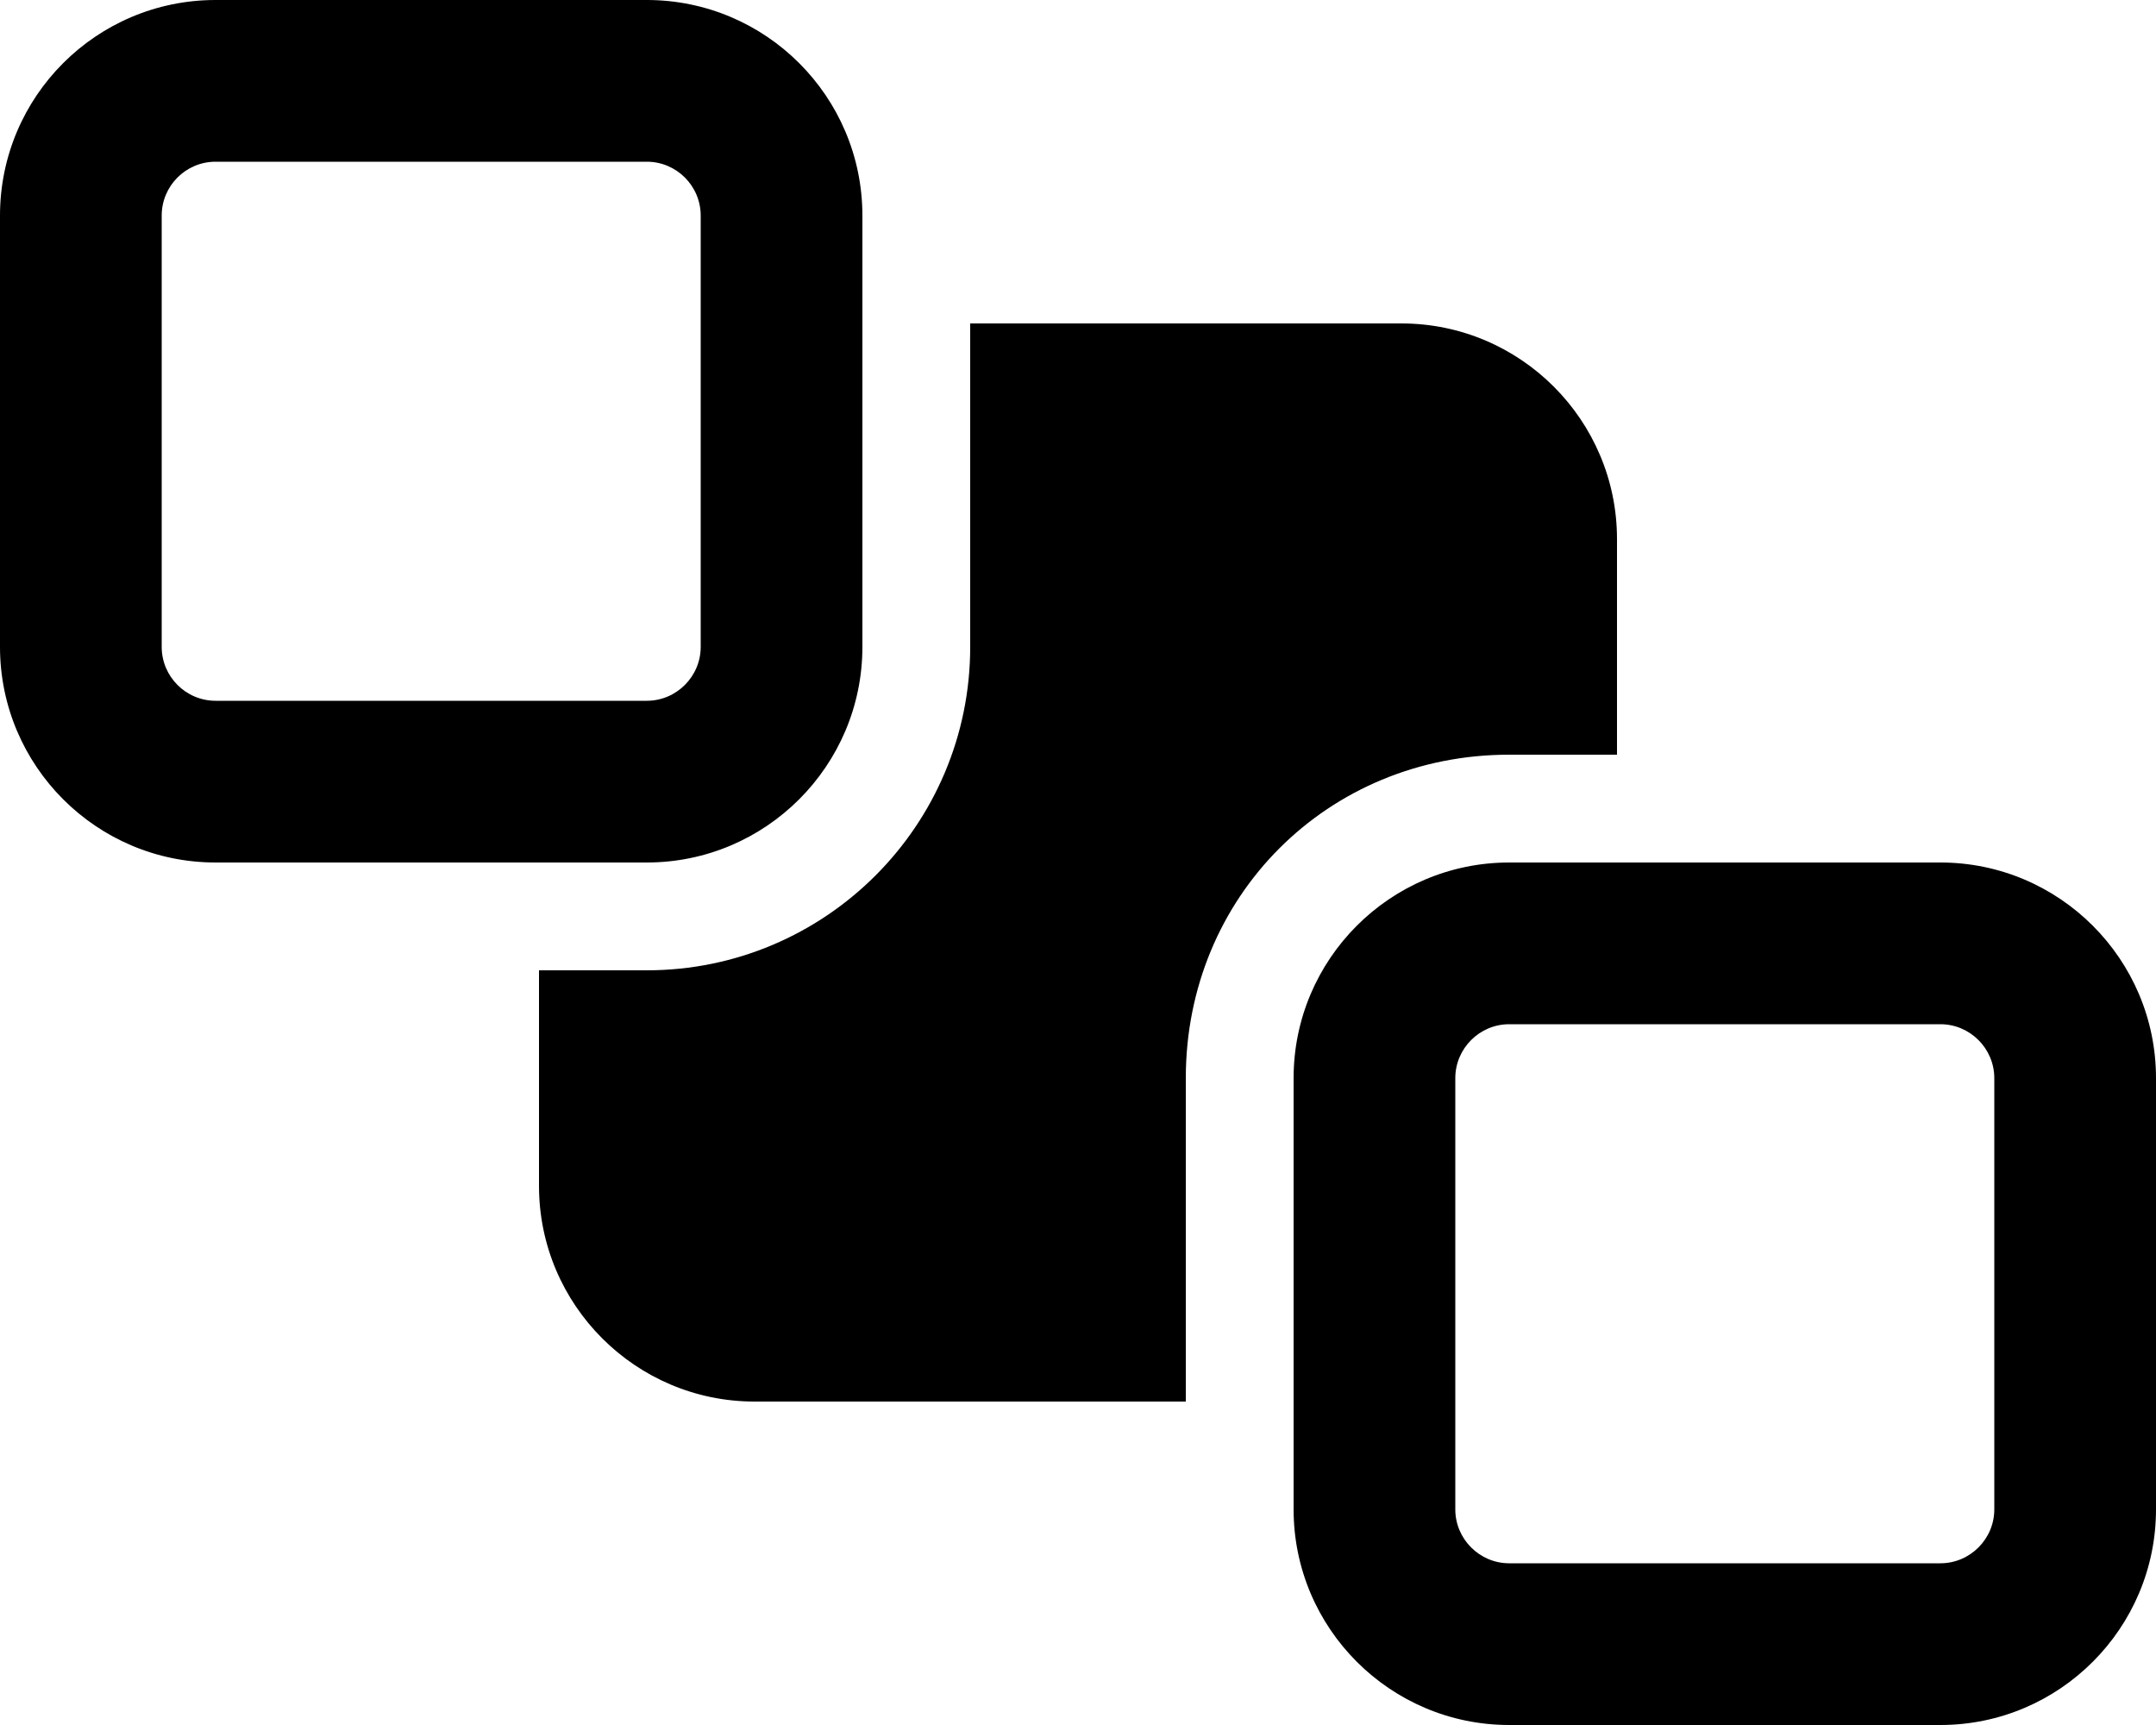
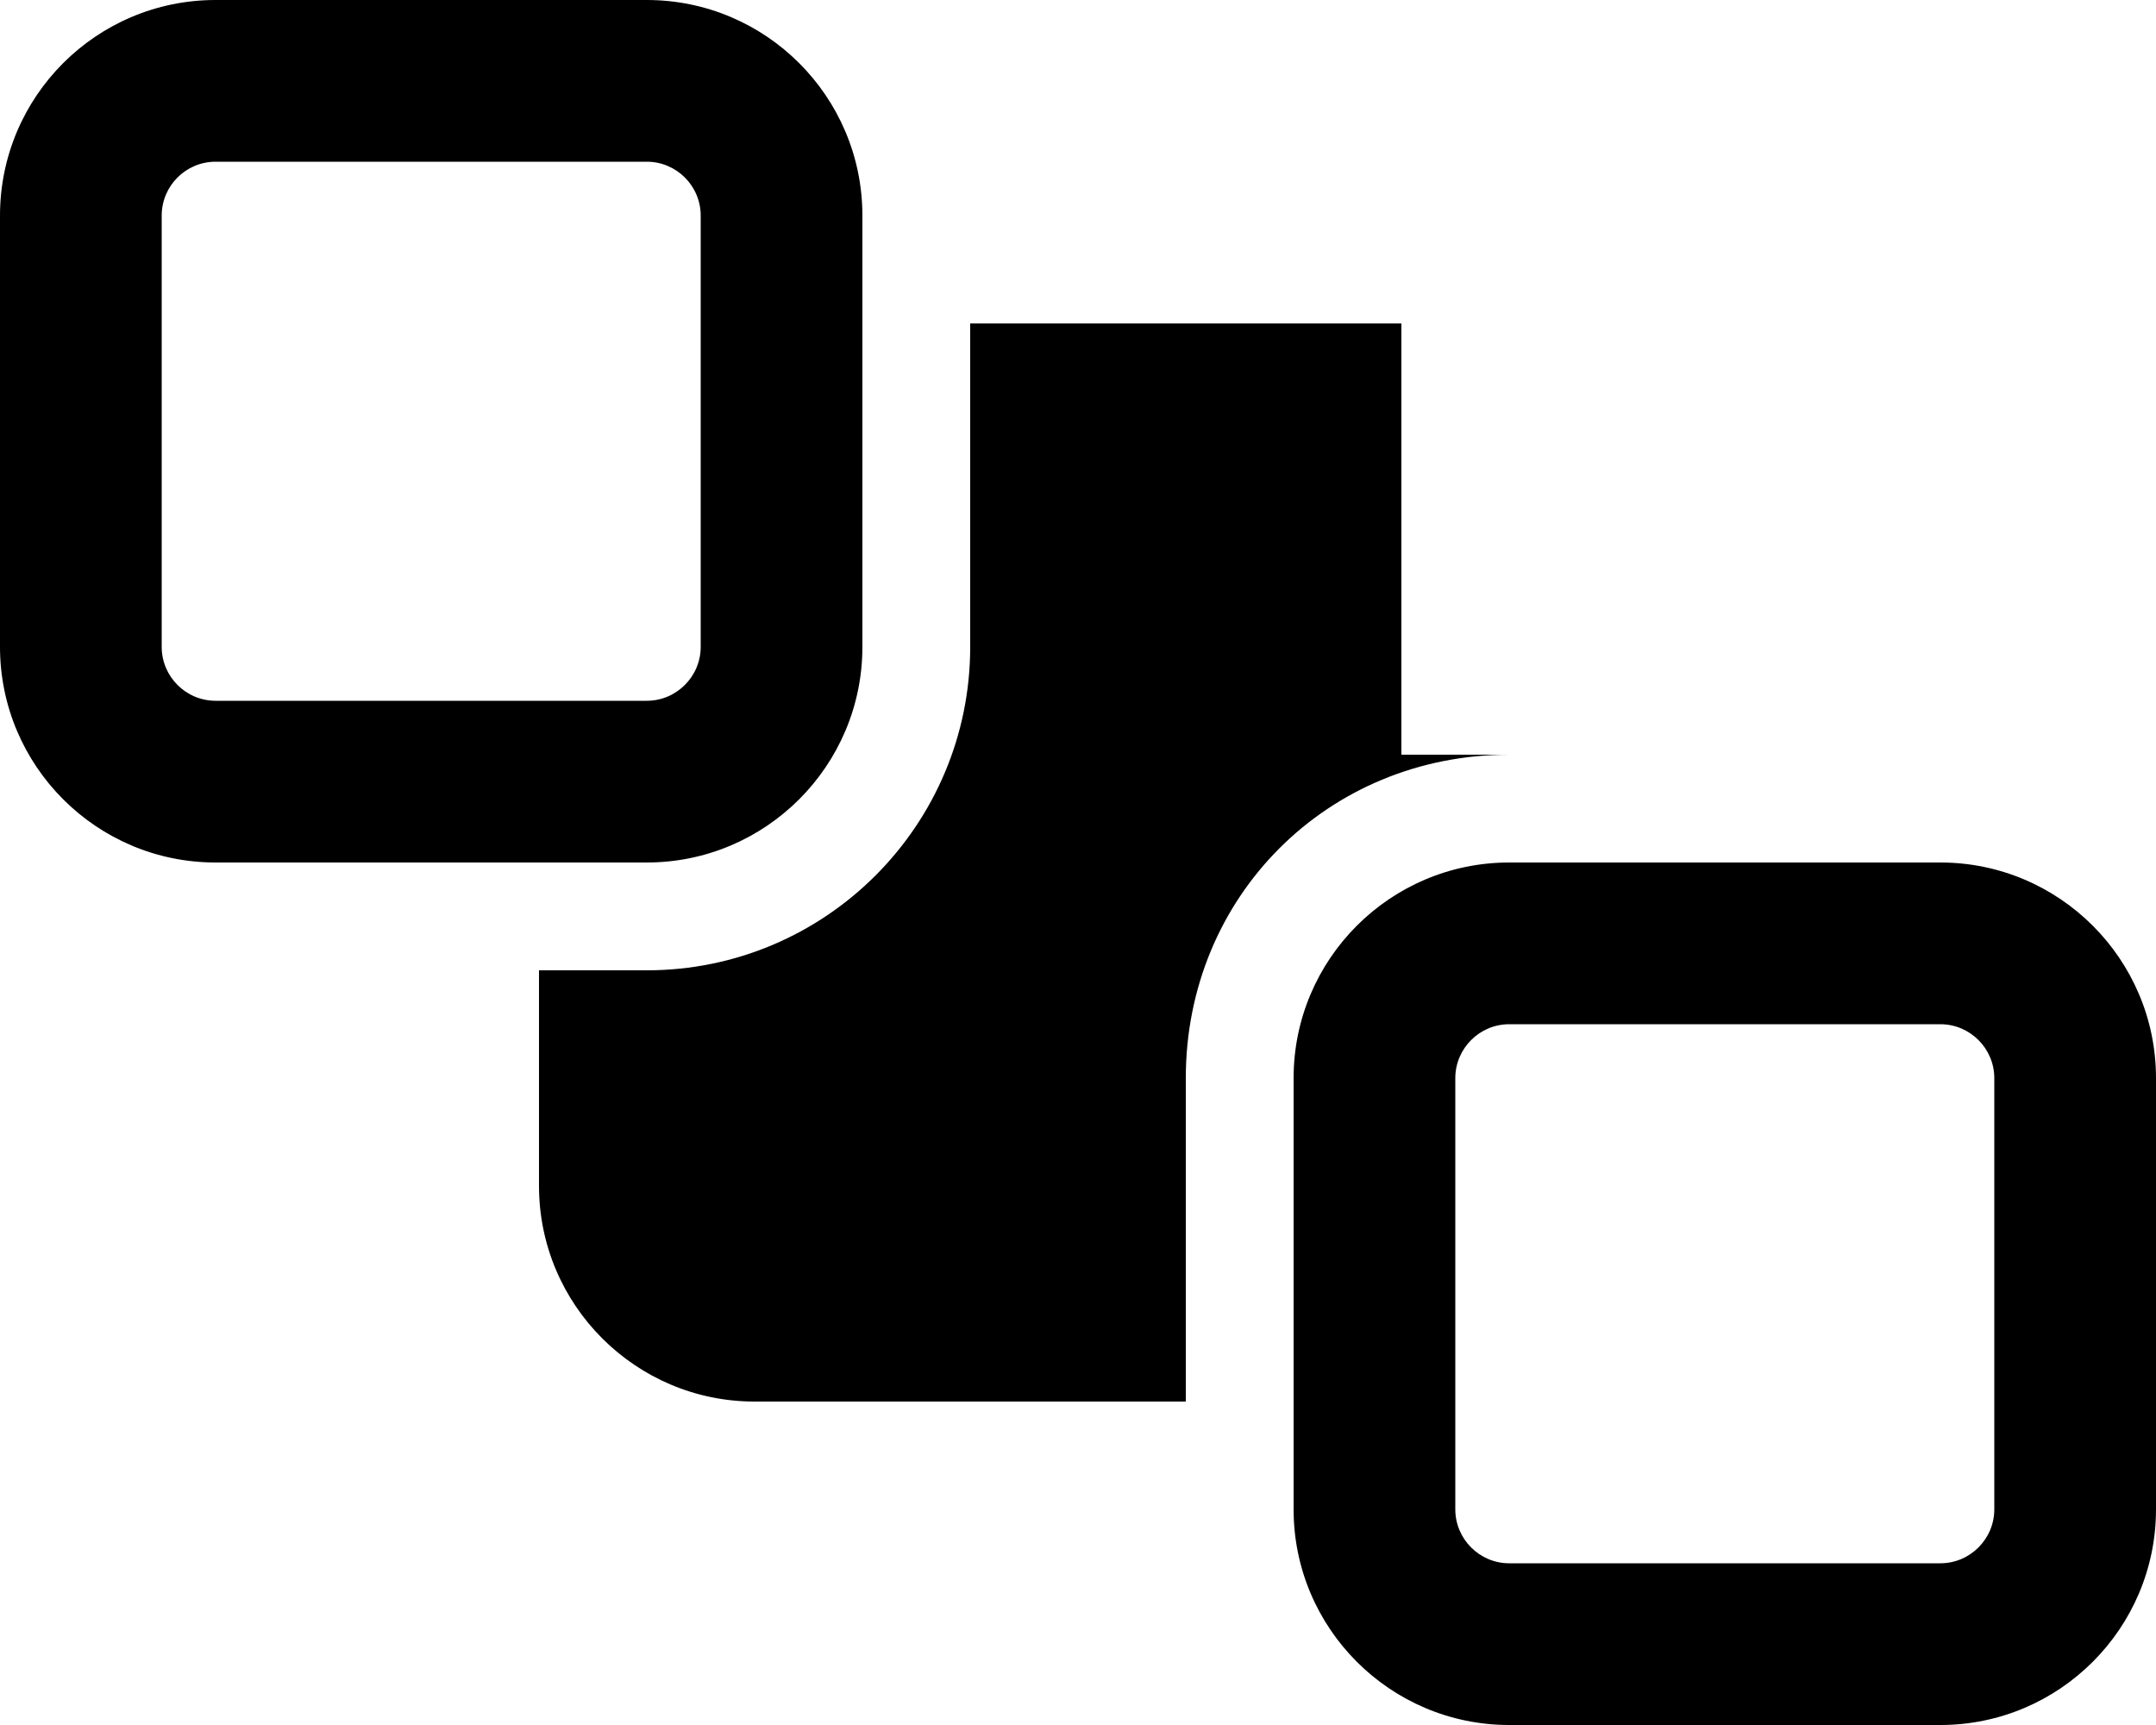
<svg xmlns="http://www.w3.org/2000/svg" viewBox="0 0 640 512">
-   <path d="M192 0C227.3 0 256 28.65 256 64V192C256 227.3 227.3 256 192 256H64C28.65 256 0 227.3 0 192V64C0 28.65 28.65 0 64 0H192zM192 48H64C55.16 48 48 55.16 48 64V192C48 200.8 55.16 208 64 208H192C200.8 208 208 200.8 208 192V64C208 55.16 200.8 48 192 48zM576 256C611.3 256 640 284.7 640 320V448C640 483.3 611.3 512 576 512H448C412.7 512 384 483.3 384 448V320C384 284.7 412.7 256 448 256H576zM576 304H448C439.2 304 432 311.2 432 320V448C432 456.8 439.2 464 448 464H576C584.8 464 592 456.8 592 448V320C592 311.2 584.8 304 576 304zM192 288C245 288 288 245 288 192V96H416C451.3 96 480 124.7 480 160V224H448C394.1 224 352 266.1 352 320V416H224C188.7 416 160 387.3 160 352V288H192z" />
+   <path d="M192 0C227.3 0 256 28.65 256 64V192C256 227.3 227.3 256 192 256H64C28.65 256 0 227.3 0 192V64C0 28.65 28.65 0 64 0H192zM192 48H64C55.16 48 48 55.16 48 64V192C48 200.8 55.16 208 64 208H192C200.8 208 208 200.8 208 192V64C208 55.16 200.8 48 192 48zM576 256C611.3 256 640 284.7 640 320V448C640 483.3 611.3 512 576 512H448C412.7 512 384 483.3 384 448V320C384 284.7 412.7 256 448 256H576zM576 304H448C439.2 304 432 311.2 432 320V448C432 456.8 439.2 464 448 464H576C584.8 464 592 456.8 592 448V320C592 311.2 584.8 304 576 304zM192 288C245 288 288 245 288 192V96H416V224H448C394.1 224 352 266.1 352 320V416H224C188.7 416 160 387.3 160 352V288H192z" />
</svg>